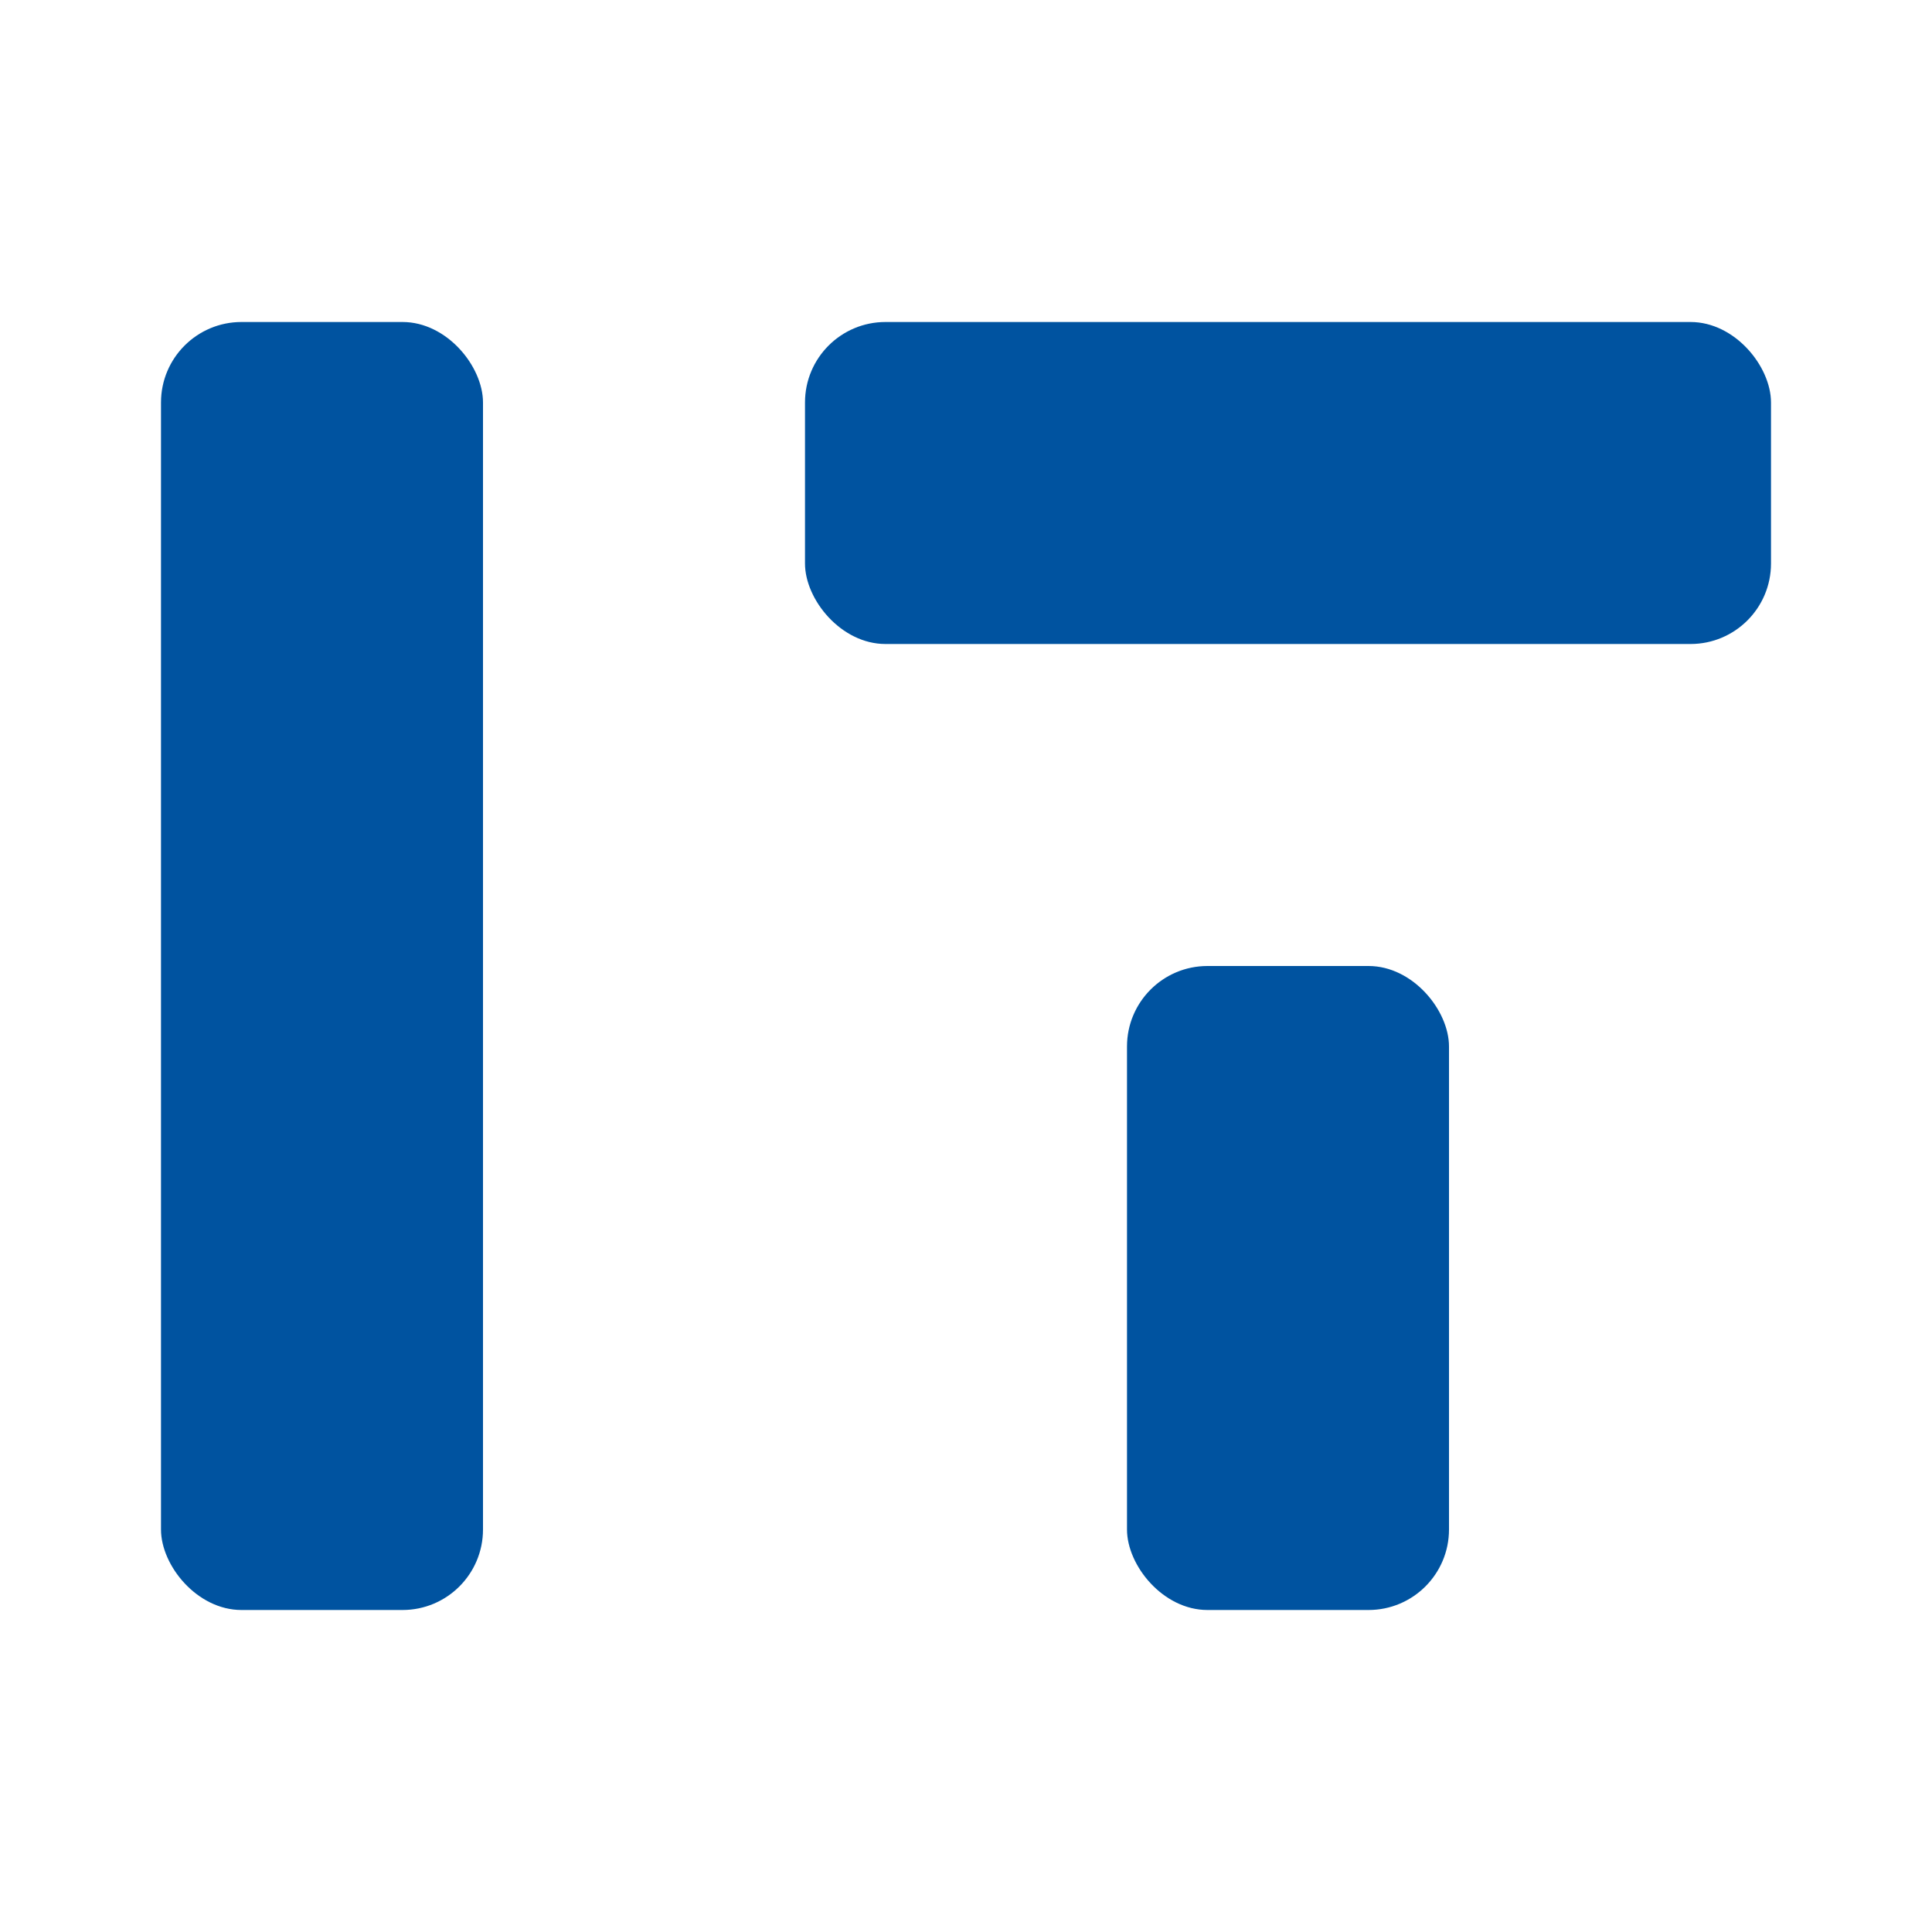
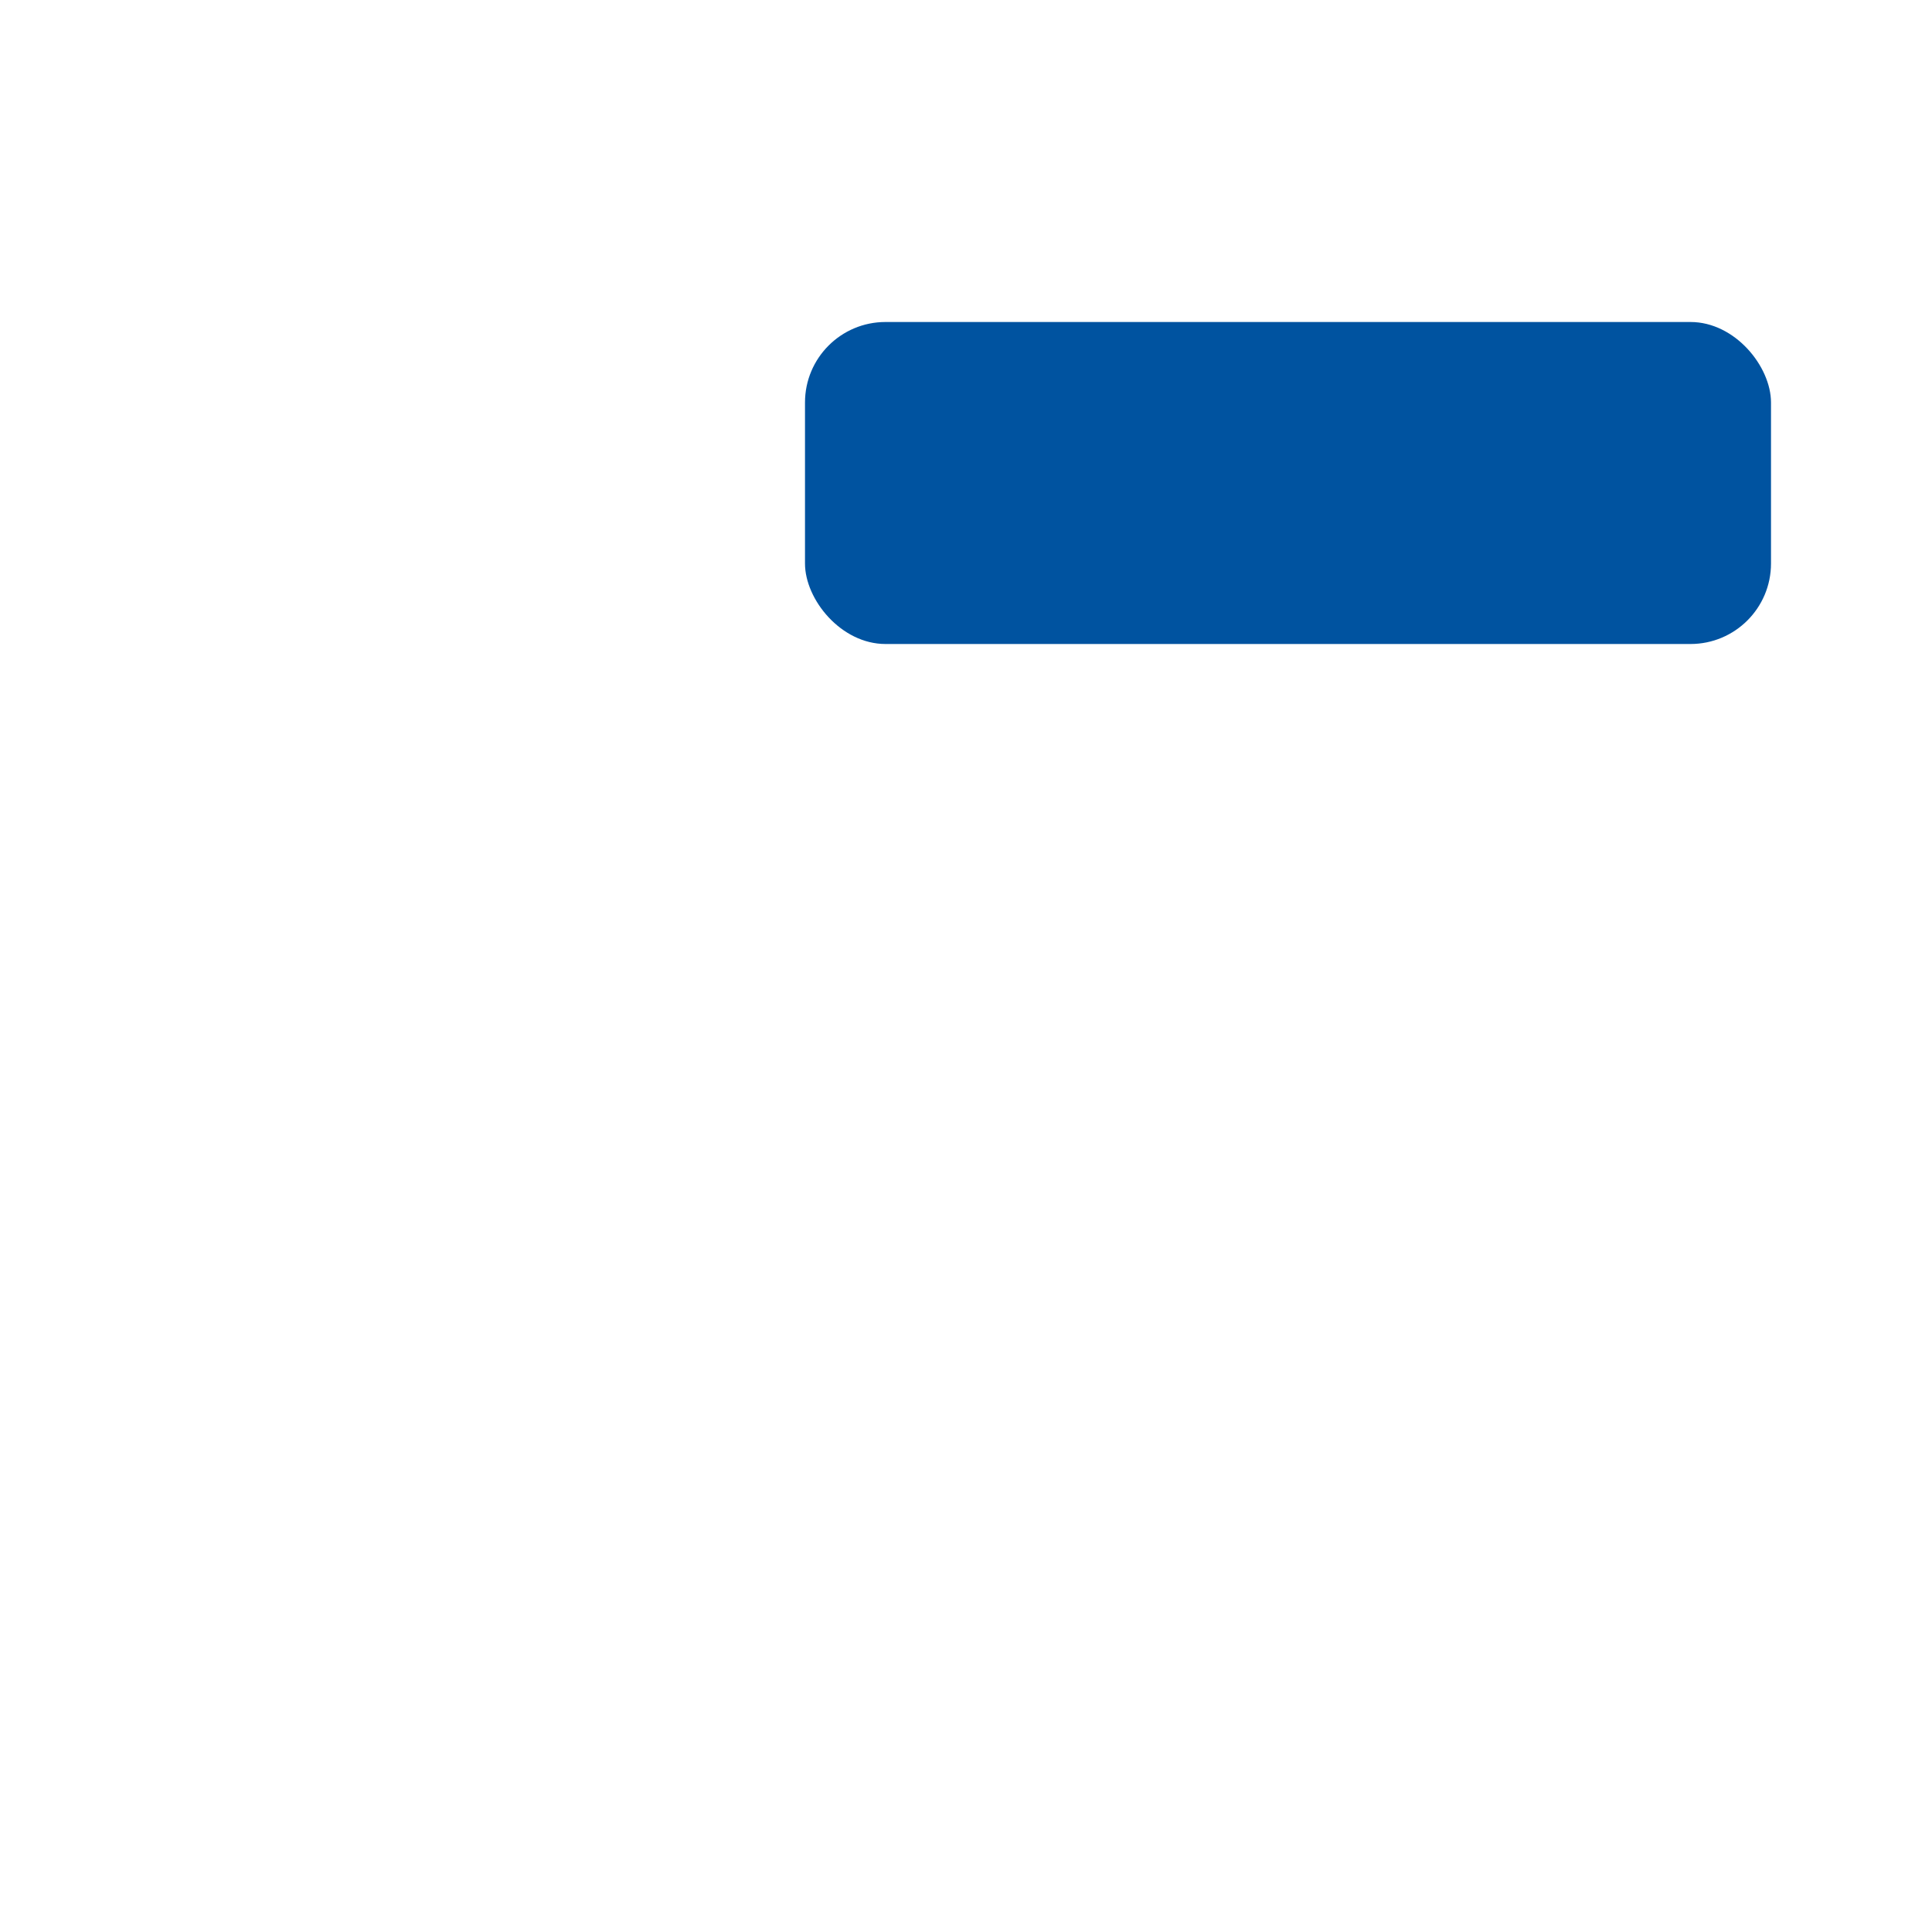
<svg xmlns="http://www.w3.org/2000/svg" viewBox="0 0 24 24" fill="#0053a0">
-   <rect x="2" y="4" width="4" height="16" rx="1" />
  <rect x="10" y="4" width="12" height="4" rx="1" />
-   <rect x="14" y="12" width="4" height="8" rx="1" />
</svg>